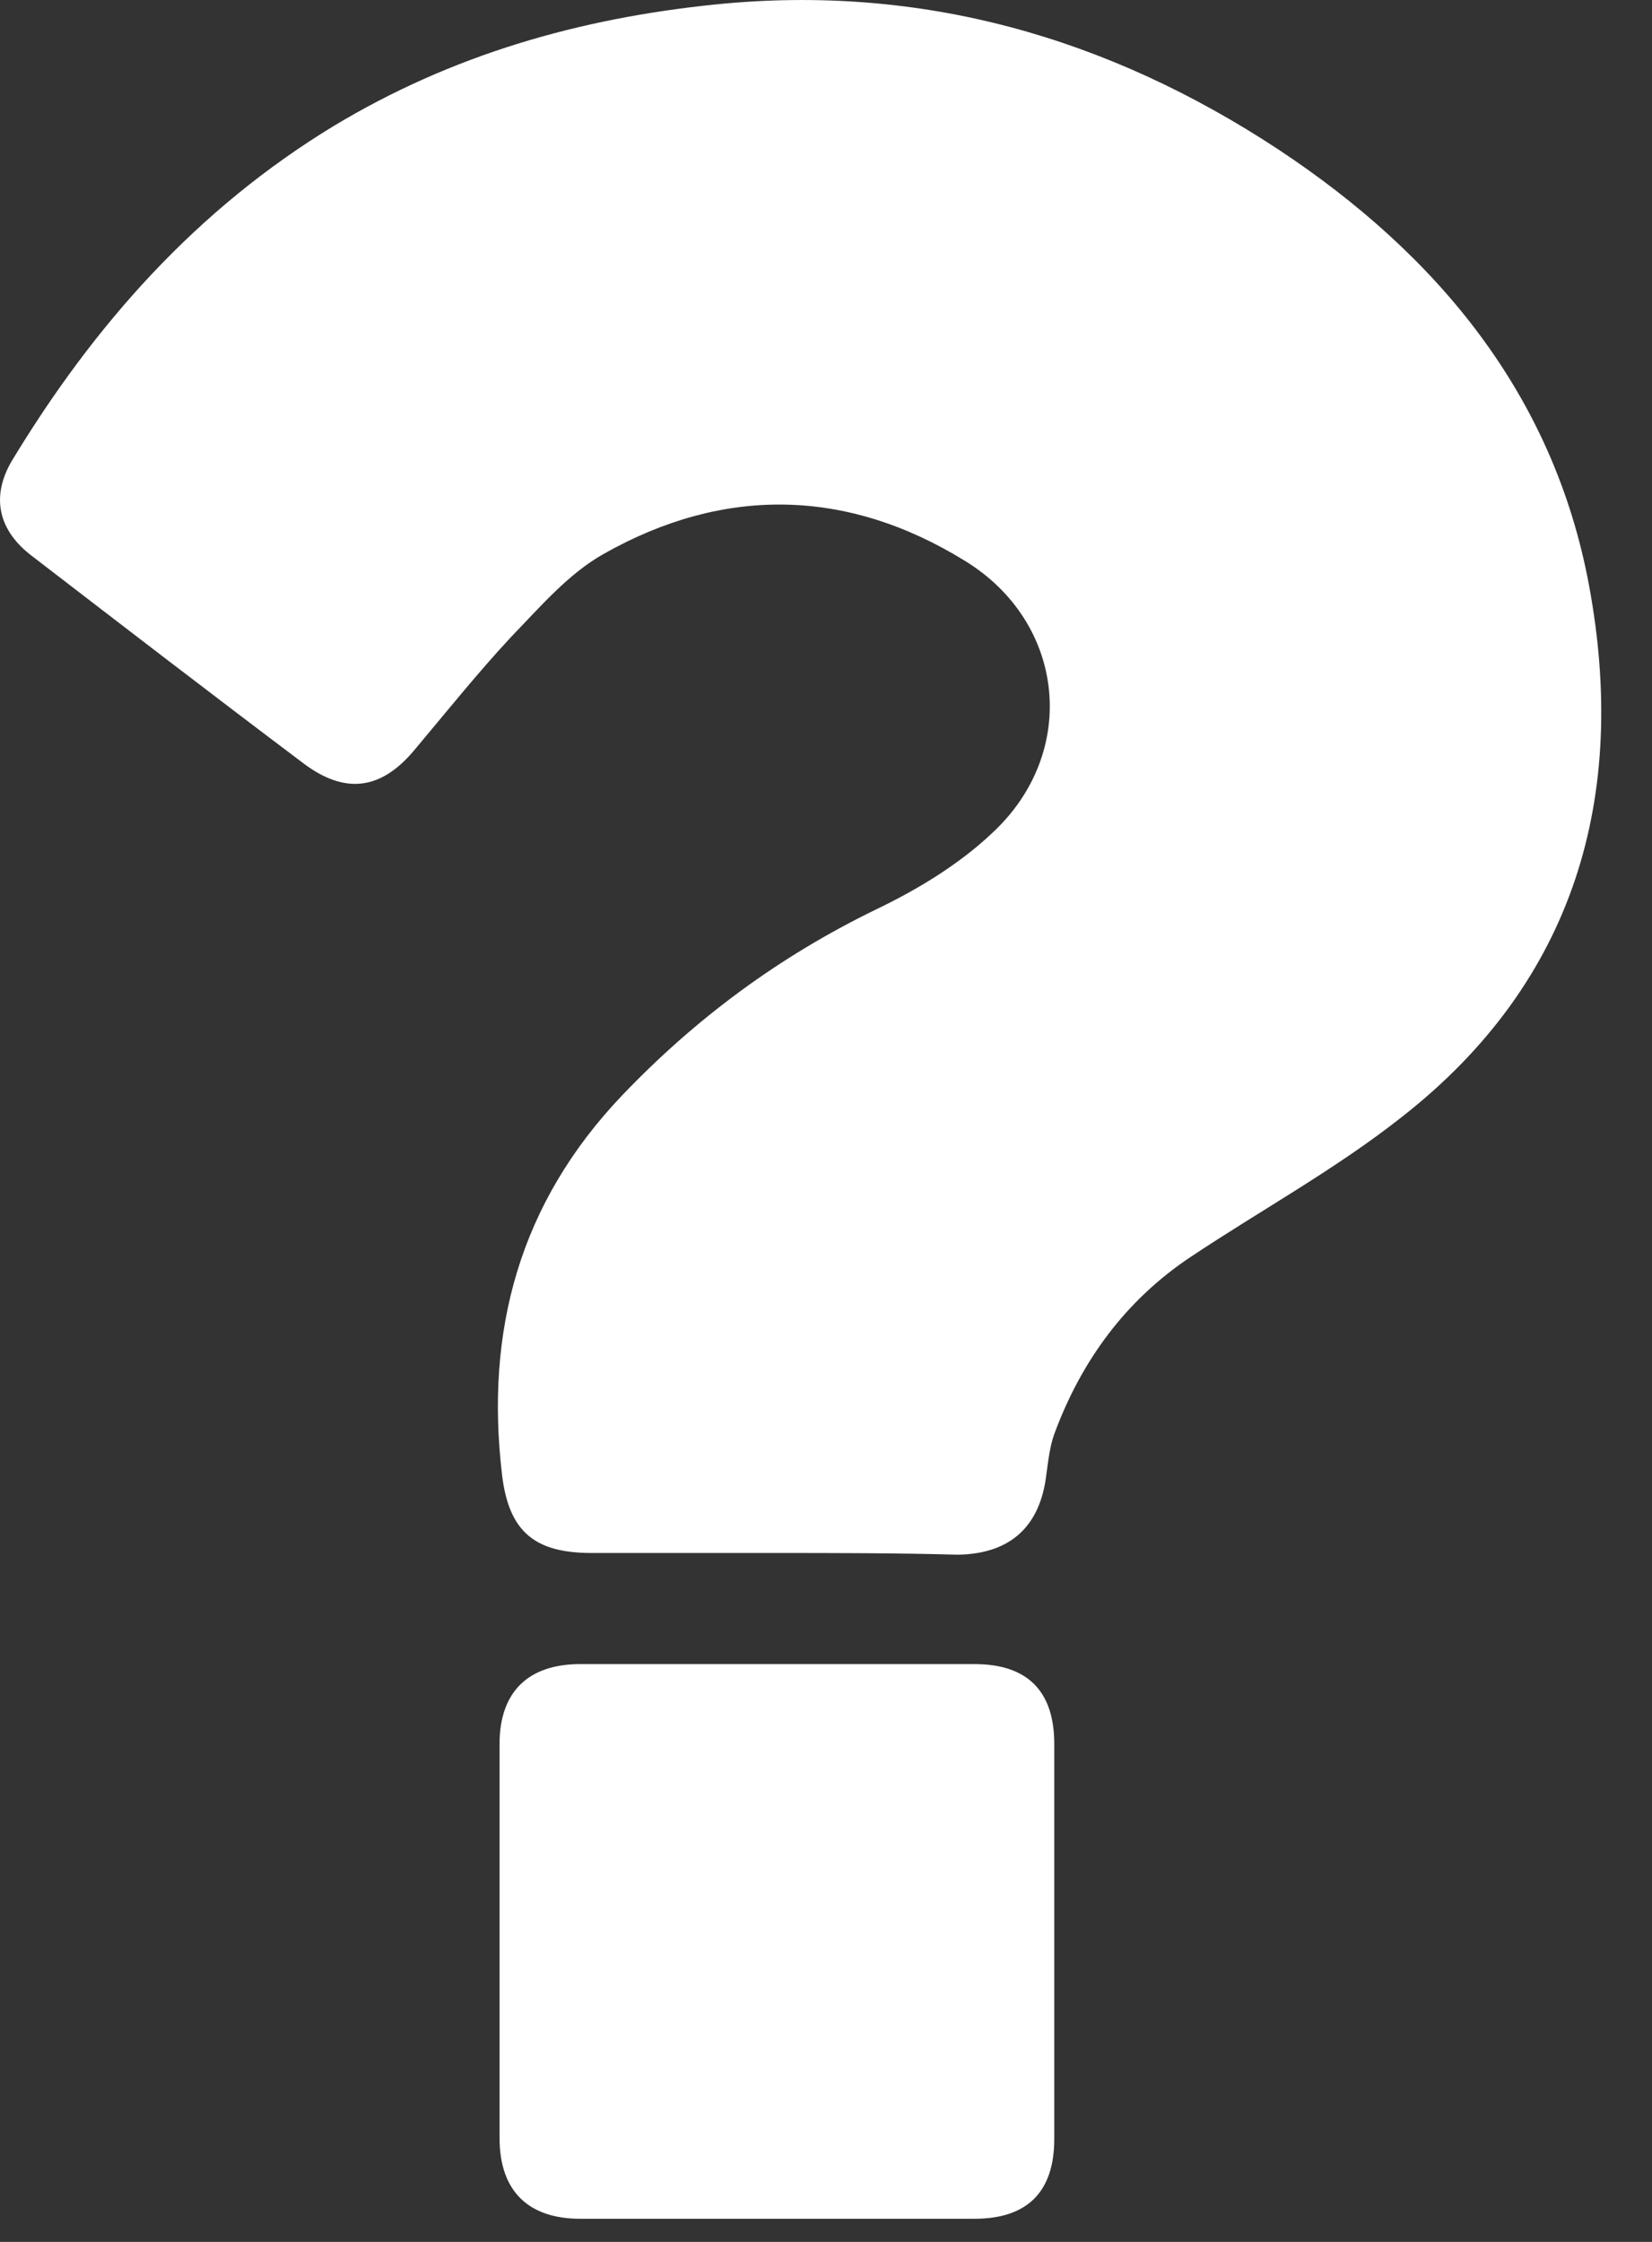
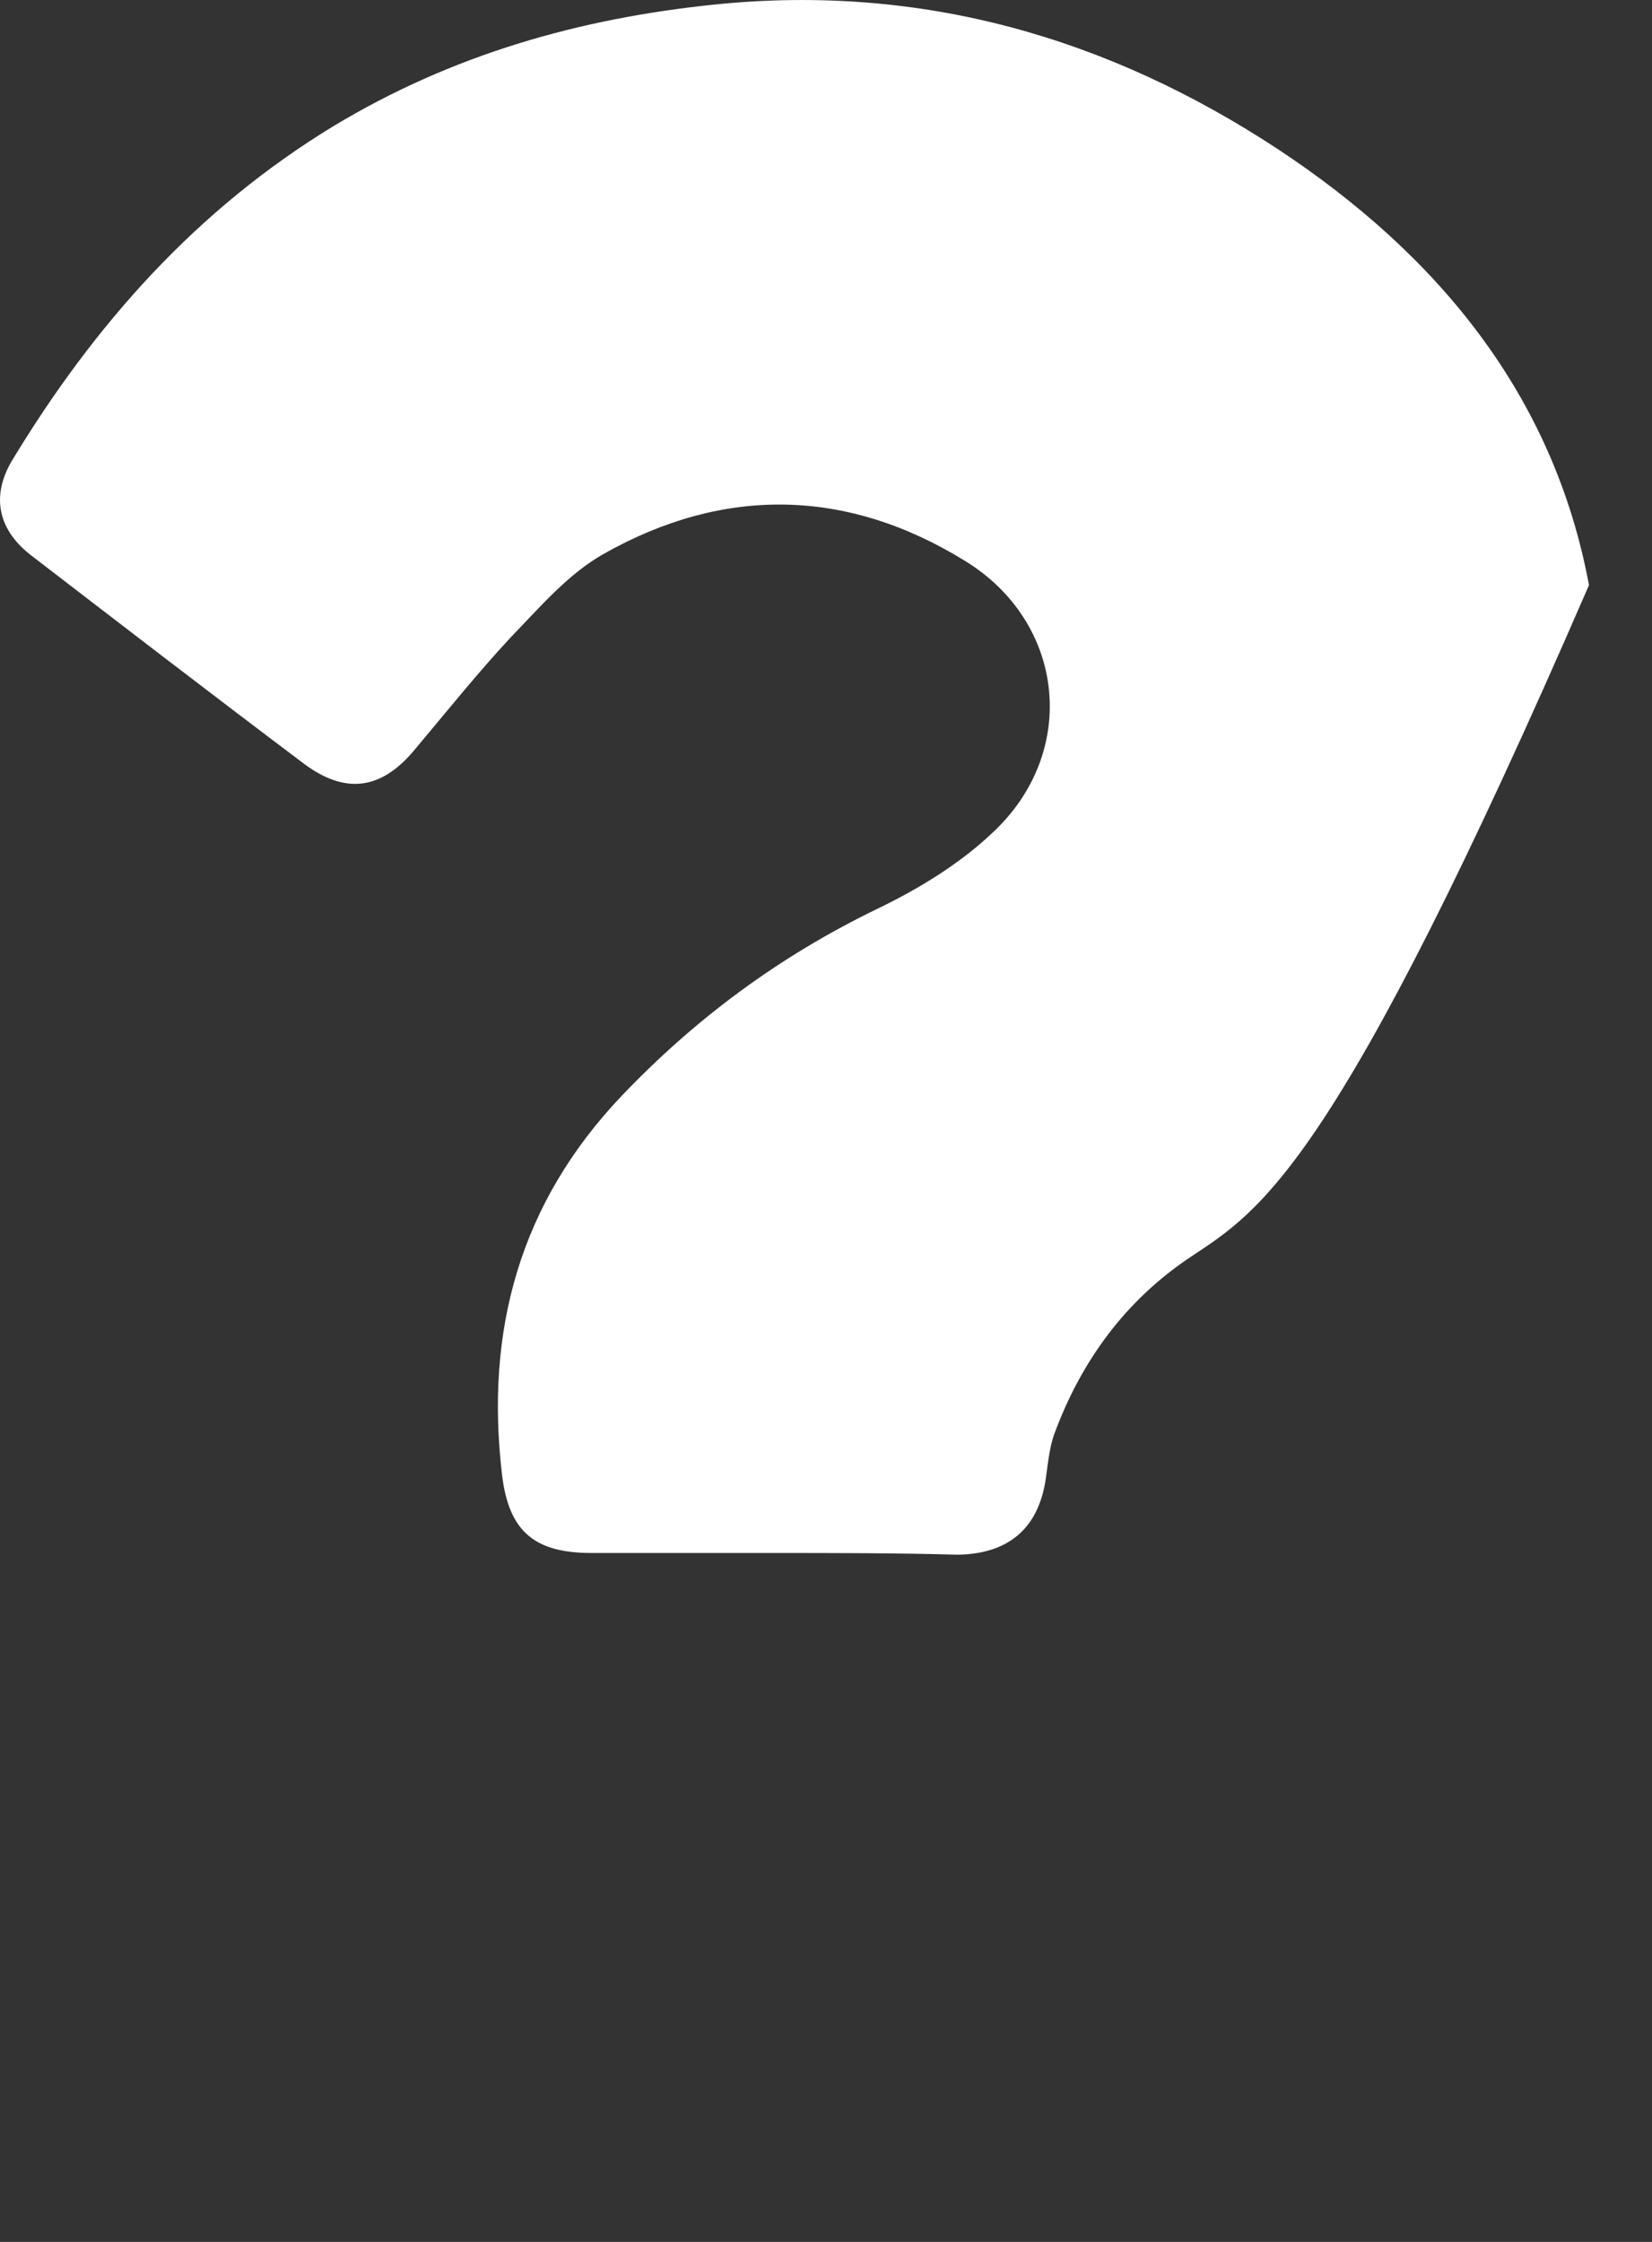
<svg xmlns="http://www.w3.org/2000/svg" width="28" height="38" viewBox="0 0 28 38" fill="none">
  <rect x="0" y="0" width="28" height="38" fill="#333333" stroke="none" />
-   <path d="M13.072 26.323C12.057 26.323 11.042 26.323 10.027 26.323C9.071 26.323 8.629 25.97 8.511 25.013C8.217 22.556 8.806 20.393 10.542 18.569C11.793 17.259 13.205 16.215 14.838 15.42C15.544 15.082 16.25 14.655 16.81 14.126C18.296 12.757 18.06 10.55 16.354 9.506C14.352 8.27 12.263 8.24 10.233 9.388C9.63 9.726 9.144 10.3 8.659 10.8C8.085 11.418 7.555 12.081 7.011 12.728C6.452 13.39 5.848 13.463 5.157 12.949C3.612 11.786 2.082 10.609 0.552 9.432C-0.037 8.991 -0.154 8.417 0.199 7.814C1.596 5.504 3.333 3.547 5.657 2.135C7.658 0.928 9.821 0.31 12.131 0.075C15.618 -0.278 18.781 0.634 21.665 2.532C24.357 4.312 26.329 6.681 26.932 9.918C27.594 13.478 26.712 16.627 23.754 18.937C22.636 19.82 21.371 20.511 20.179 21.306C19.075 22.041 18.325 23.071 17.869 24.307C17.795 24.513 17.766 24.763 17.736 24.984C17.634 25.867 17.133 26.337 16.236 26.352C15.191 26.323 14.132 26.323 13.072 26.323Z" fill="white" />
-   <path d="M17.869 32.914C17.869 34.032 17.869 35.136 17.869 36.254C17.869 37.152 17.413 37.608 16.515 37.608C14.294 37.608 12.057 37.608 9.836 37.608C8.953 37.608 8.467 37.137 8.467 36.239C8.467 34.018 8.467 31.781 8.467 29.56C8.467 28.677 8.953 28.206 9.836 28.206C12.057 28.206 14.294 28.206 16.515 28.206C17.413 28.206 17.869 28.662 17.869 29.56C17.869 30.678 17.869 31.796 17.869 32.914Z" fill="white" />
+   <path d="M13.072 26.323C12.057 26.323 11.042 26.323 10.027 26.323C9.071 26.323 8.629 25.97 8.511 25.013C8.217 22.556 8.806 20.393 10.542 18.569C11.793 17.259 13.205 16.215 14.838 15.42C15.544 15.082 16.25 14.655 16.81 14.126C18.296 12.757 18.06 10.55 16.354 9.506C14.352 8.27 12.263 8.24 10.233 9.388C9.63 9.726 9.144 10.3 8.659 10.8C8.085 11.418 7.555 12.081 7.011 12.728C6.452 13.39 5.848 13.463 5.157 12.949C3.612 11.786 2.082 10.609 0.552 9.432C-0.037 8.991 -0.154 8.417 0.199 7.814C1.596 5.504 3.333 3.547 5.657 2.135C7.658 0.928 9.821 0.31 12.131 0.075C15.618 -0.278 18.781 0.634 21.665 2.532C24.357 4.312 26.329 6.681 26.932 9.918C22.636 19.82 21.371 20.511 20.179 21.306C19.075 22.041 18.325 23.071 17.869 24.307C17.795 24.513 17.766 24.763 17.736 24.984C17.634 25.867 17.133 26.337 16.236 26.352C15.191 26.323 14.132 26.323 13.072 26.323Z" fill="white" />
</svg>